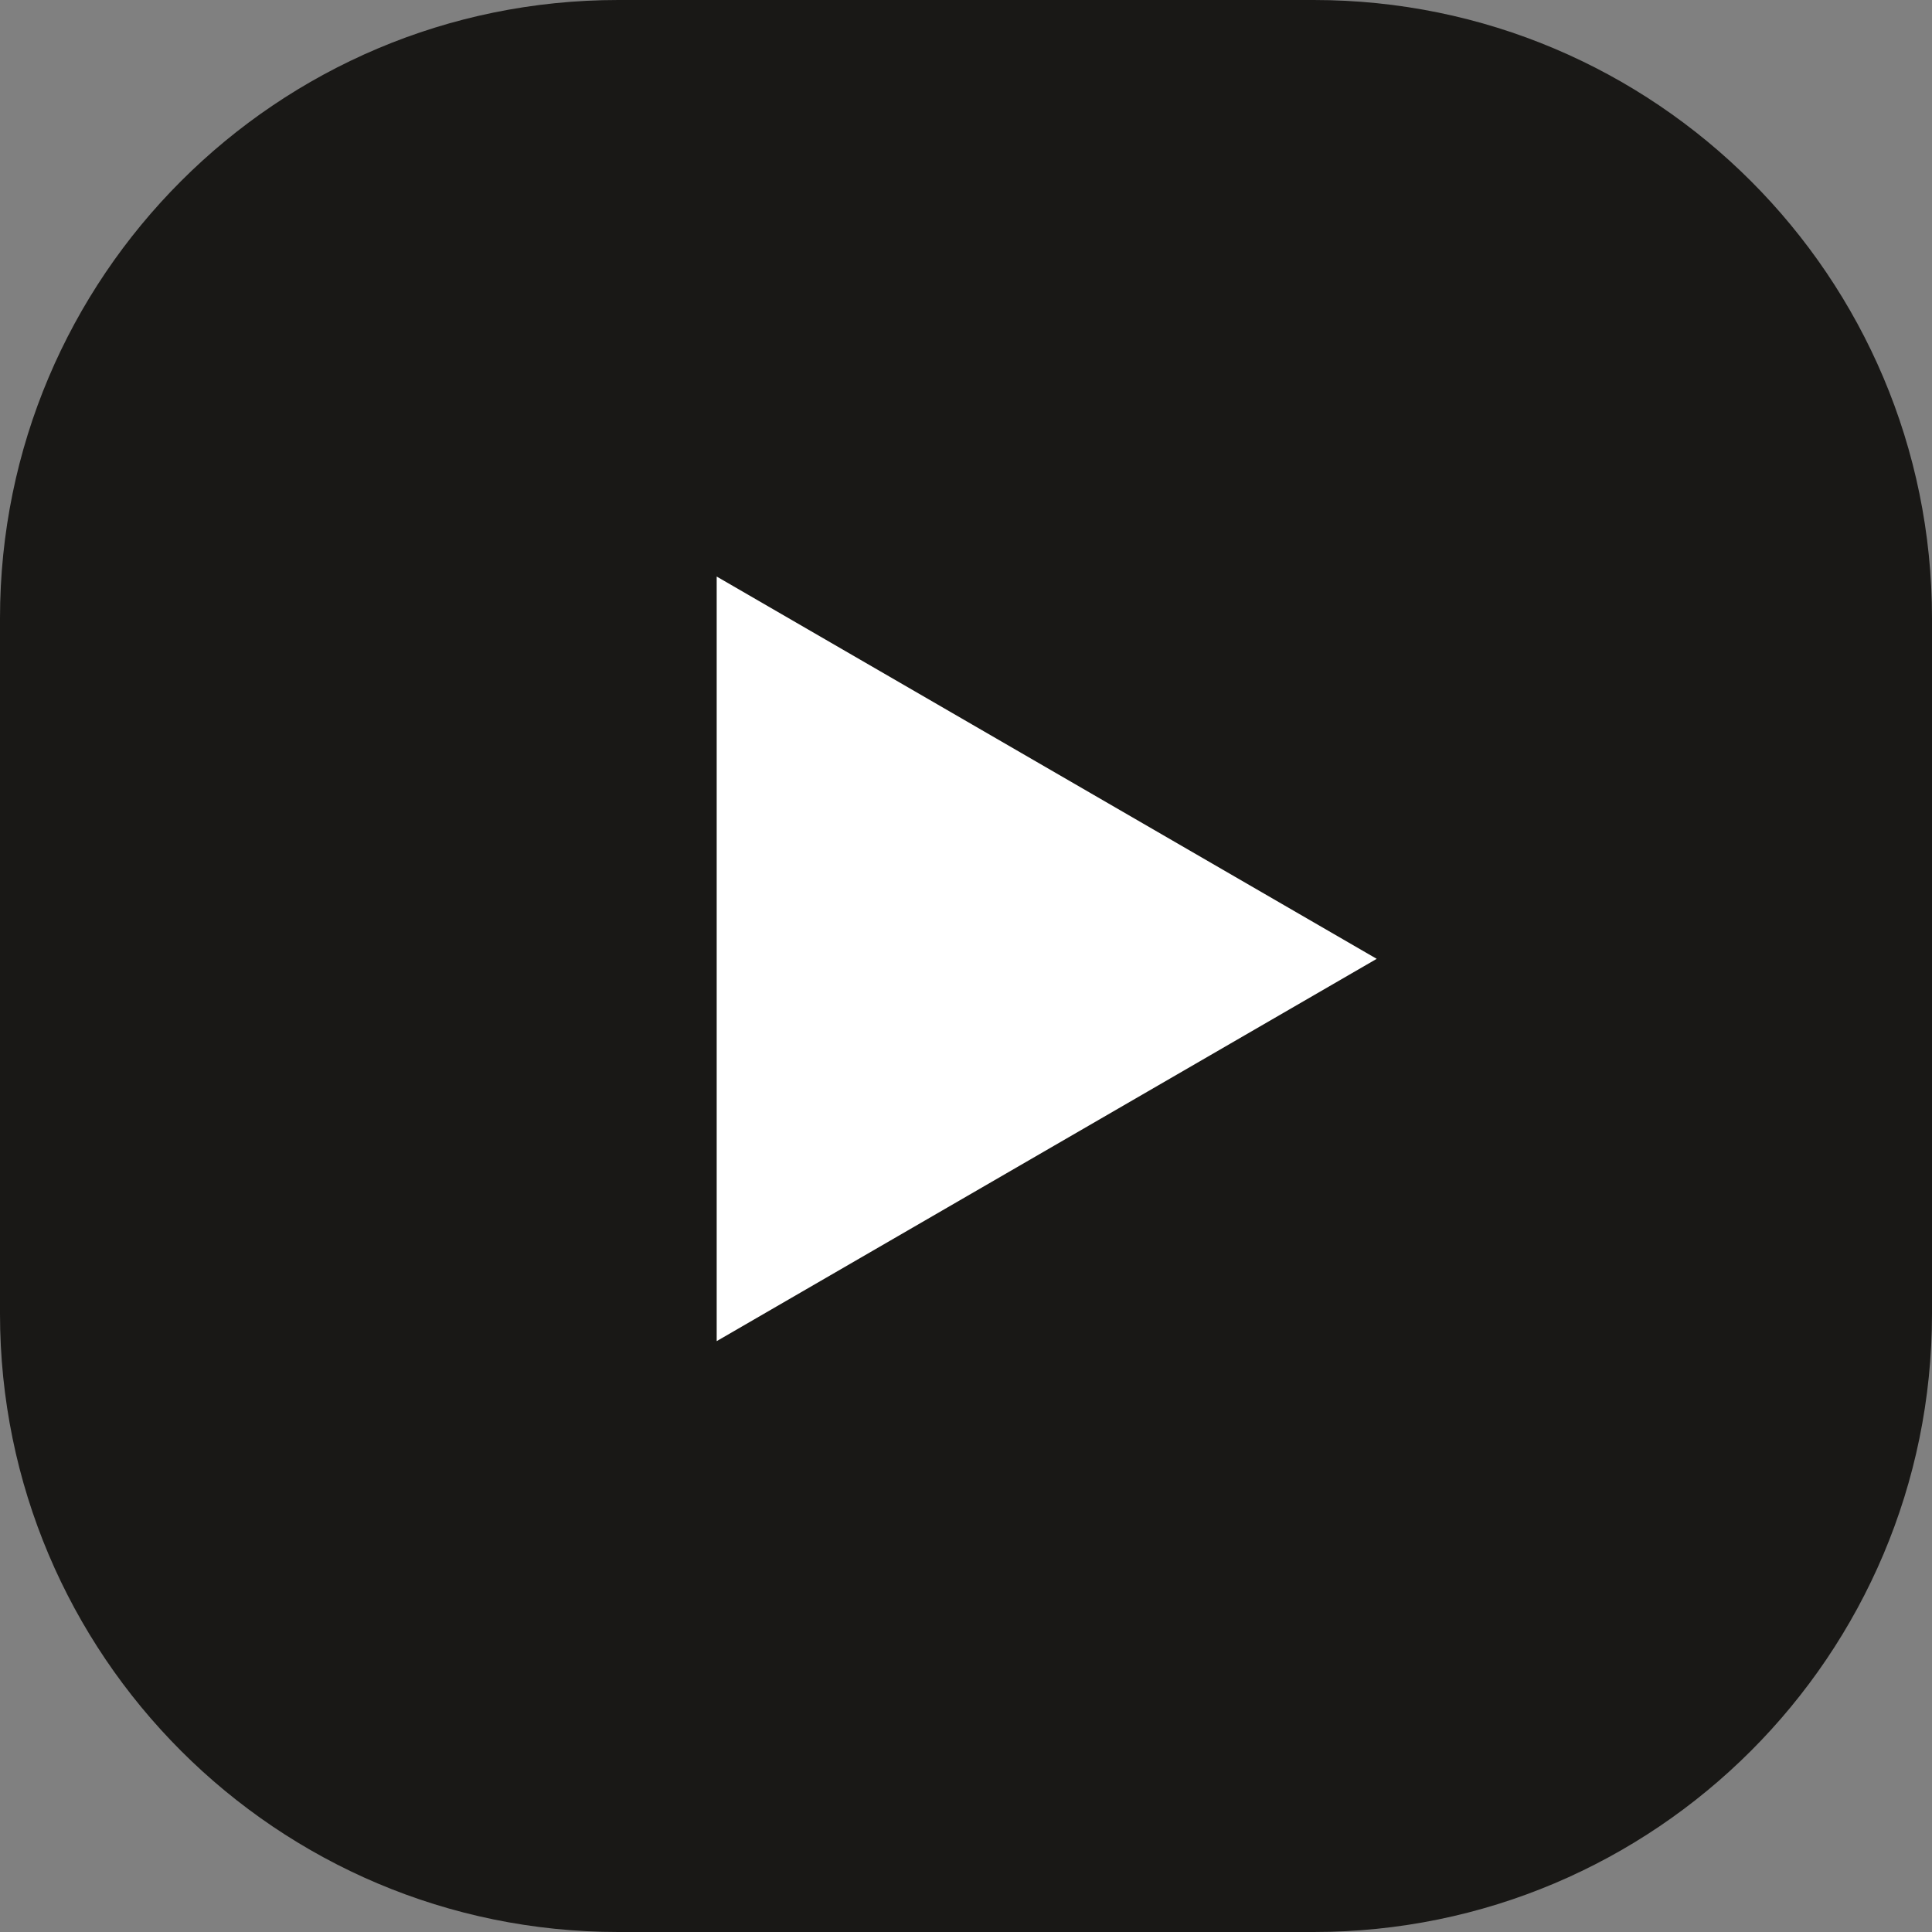
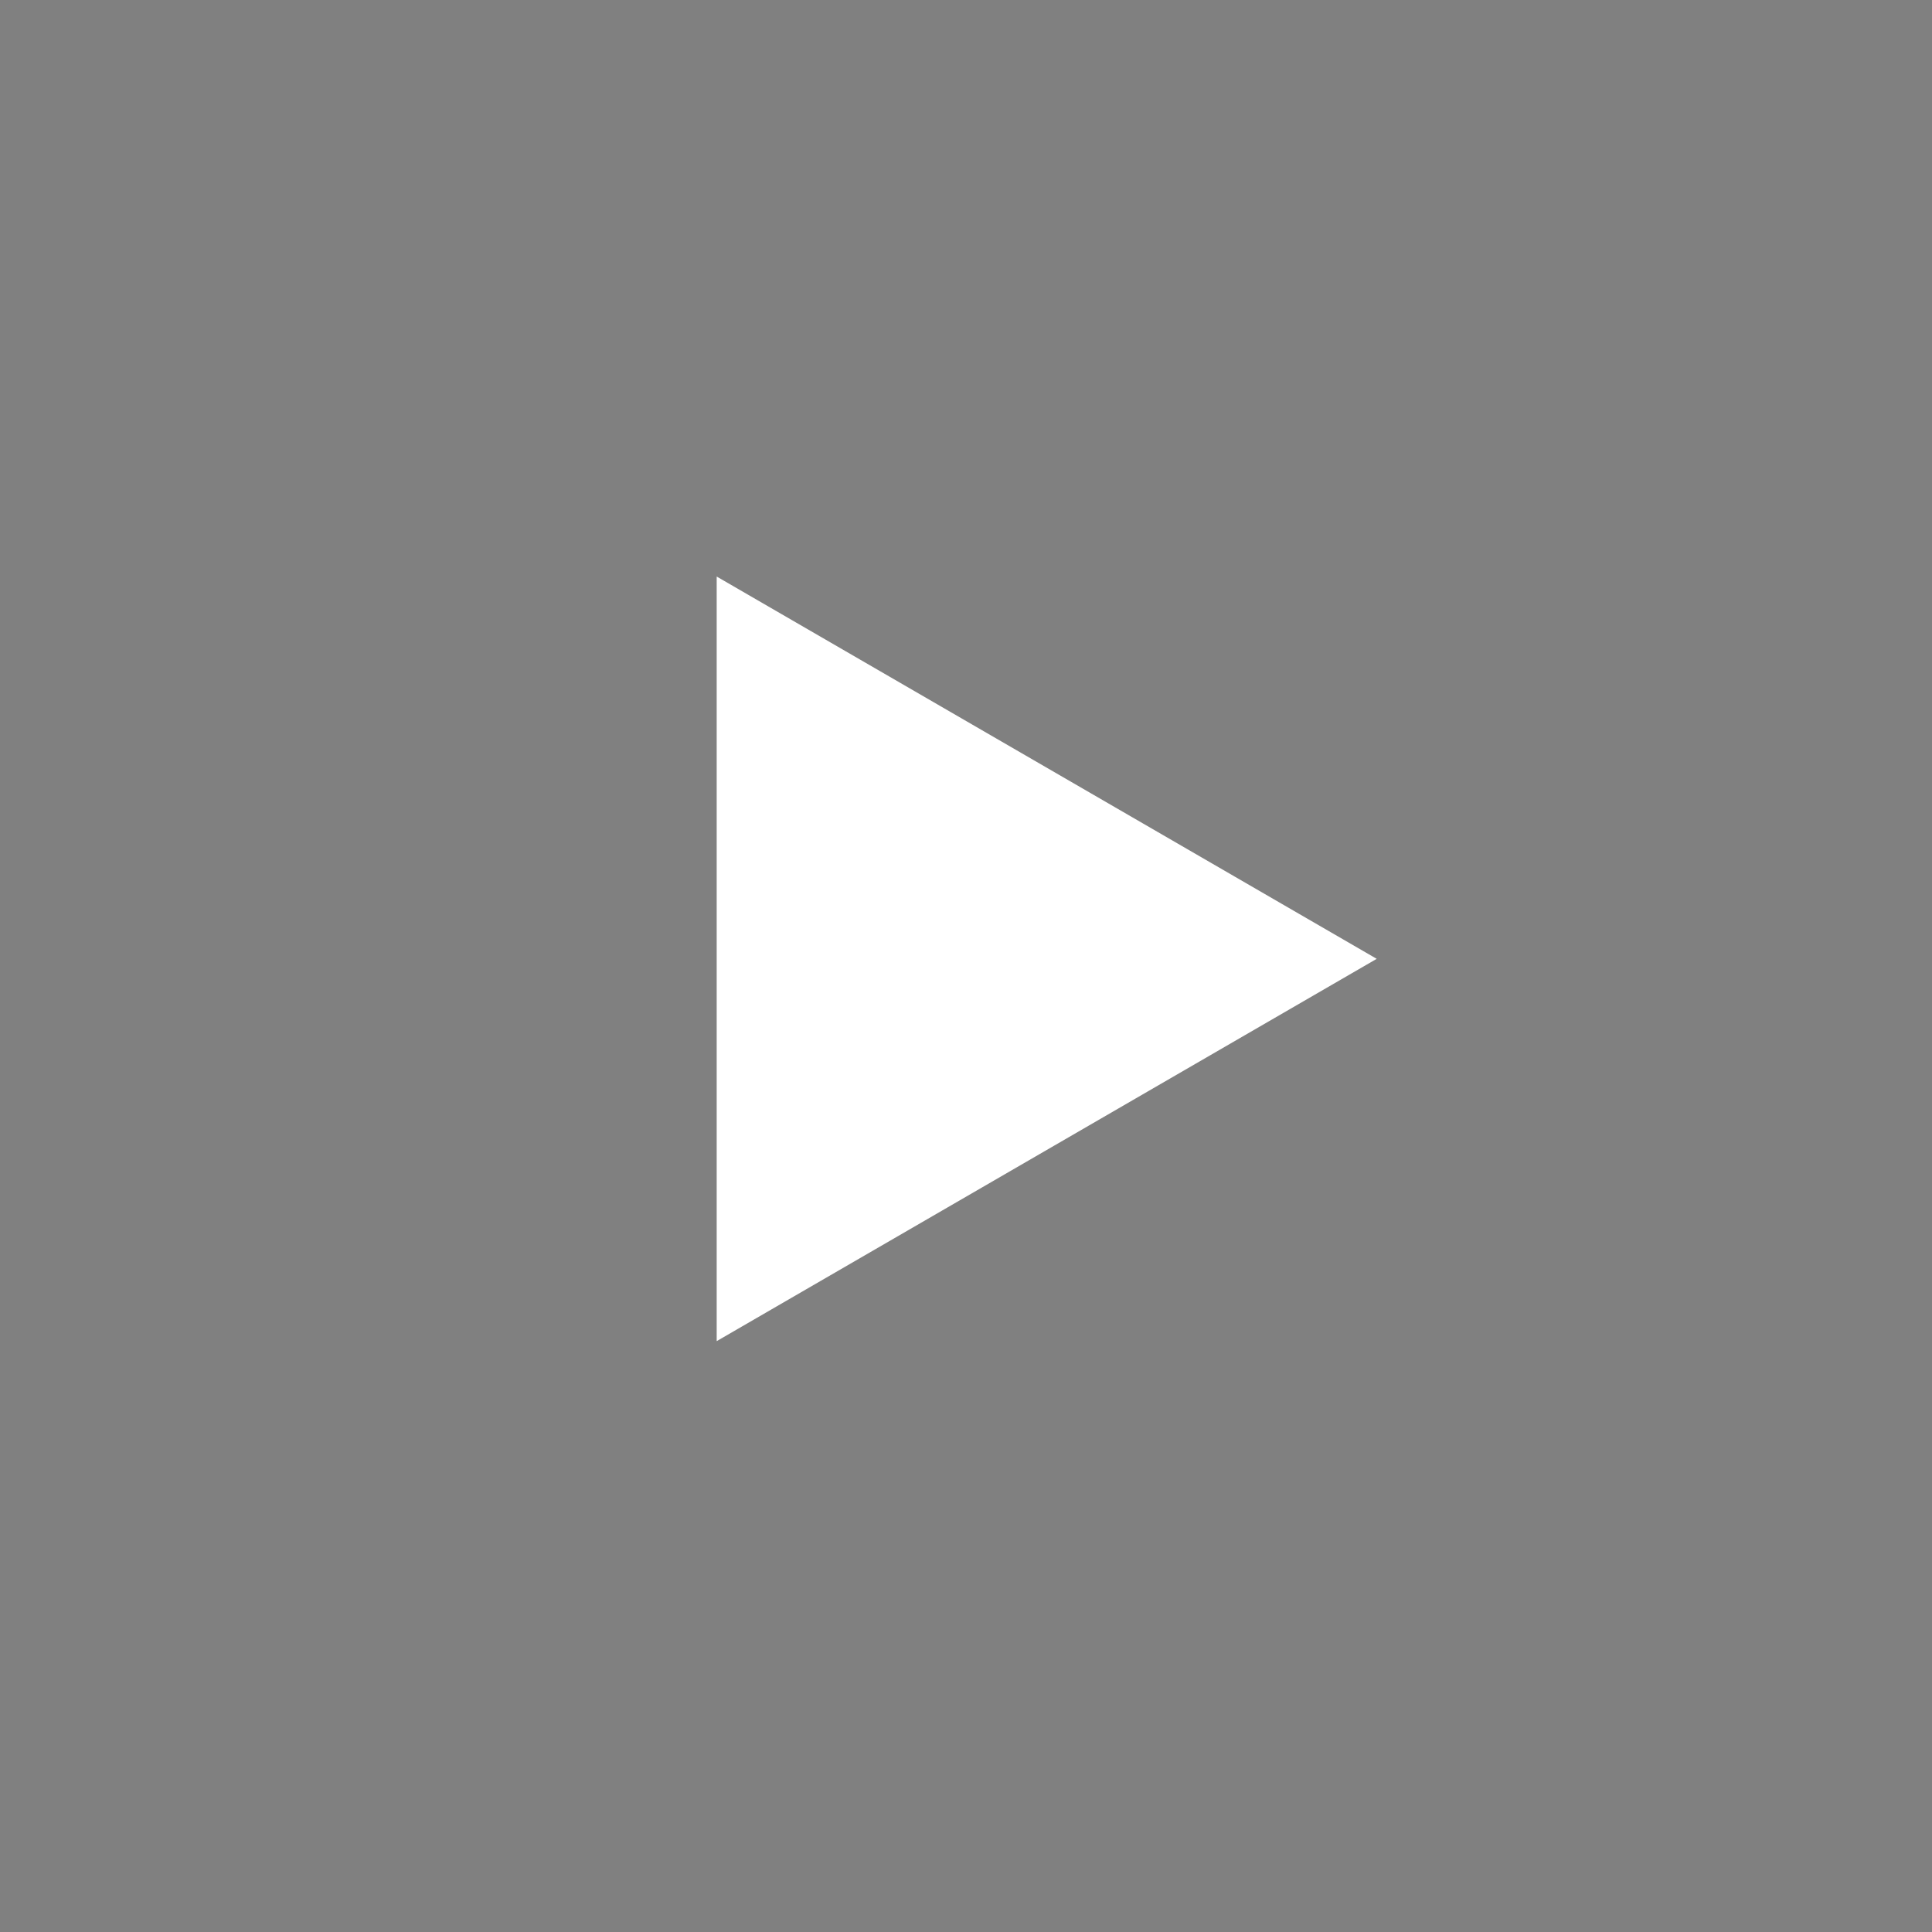
<svg xmlns="http://www.w3.org/2000/svg" width="24" height="24" viewBox="0 0 24 24" fill="none">
  <rect x="0" y="0" width="24" height="24" fill="#808080" stroke="none" />
  <g clip-path="url(#clip0_294_197)">
-     <path d="M16.32 0H7.68C3.438 0 0 3.438 0 7.68V16.32C0 20.561 3.438 24 7.68 24H16.32C20.561 24 24 20.561 24 16.32V7.68C24 3.438 20.561 0 16.32 0Z" fill="#191816" />
    <path d="M8.903 16.66L17.102 11.911L8.903 7.162V16.66Z" fill="white" />
  </g>
  <defs>
    <clipPath id="clip0_294_197">
      <rect width="24" height="24" fill="white" />
    </clipPath>
  </defs>
</svg>